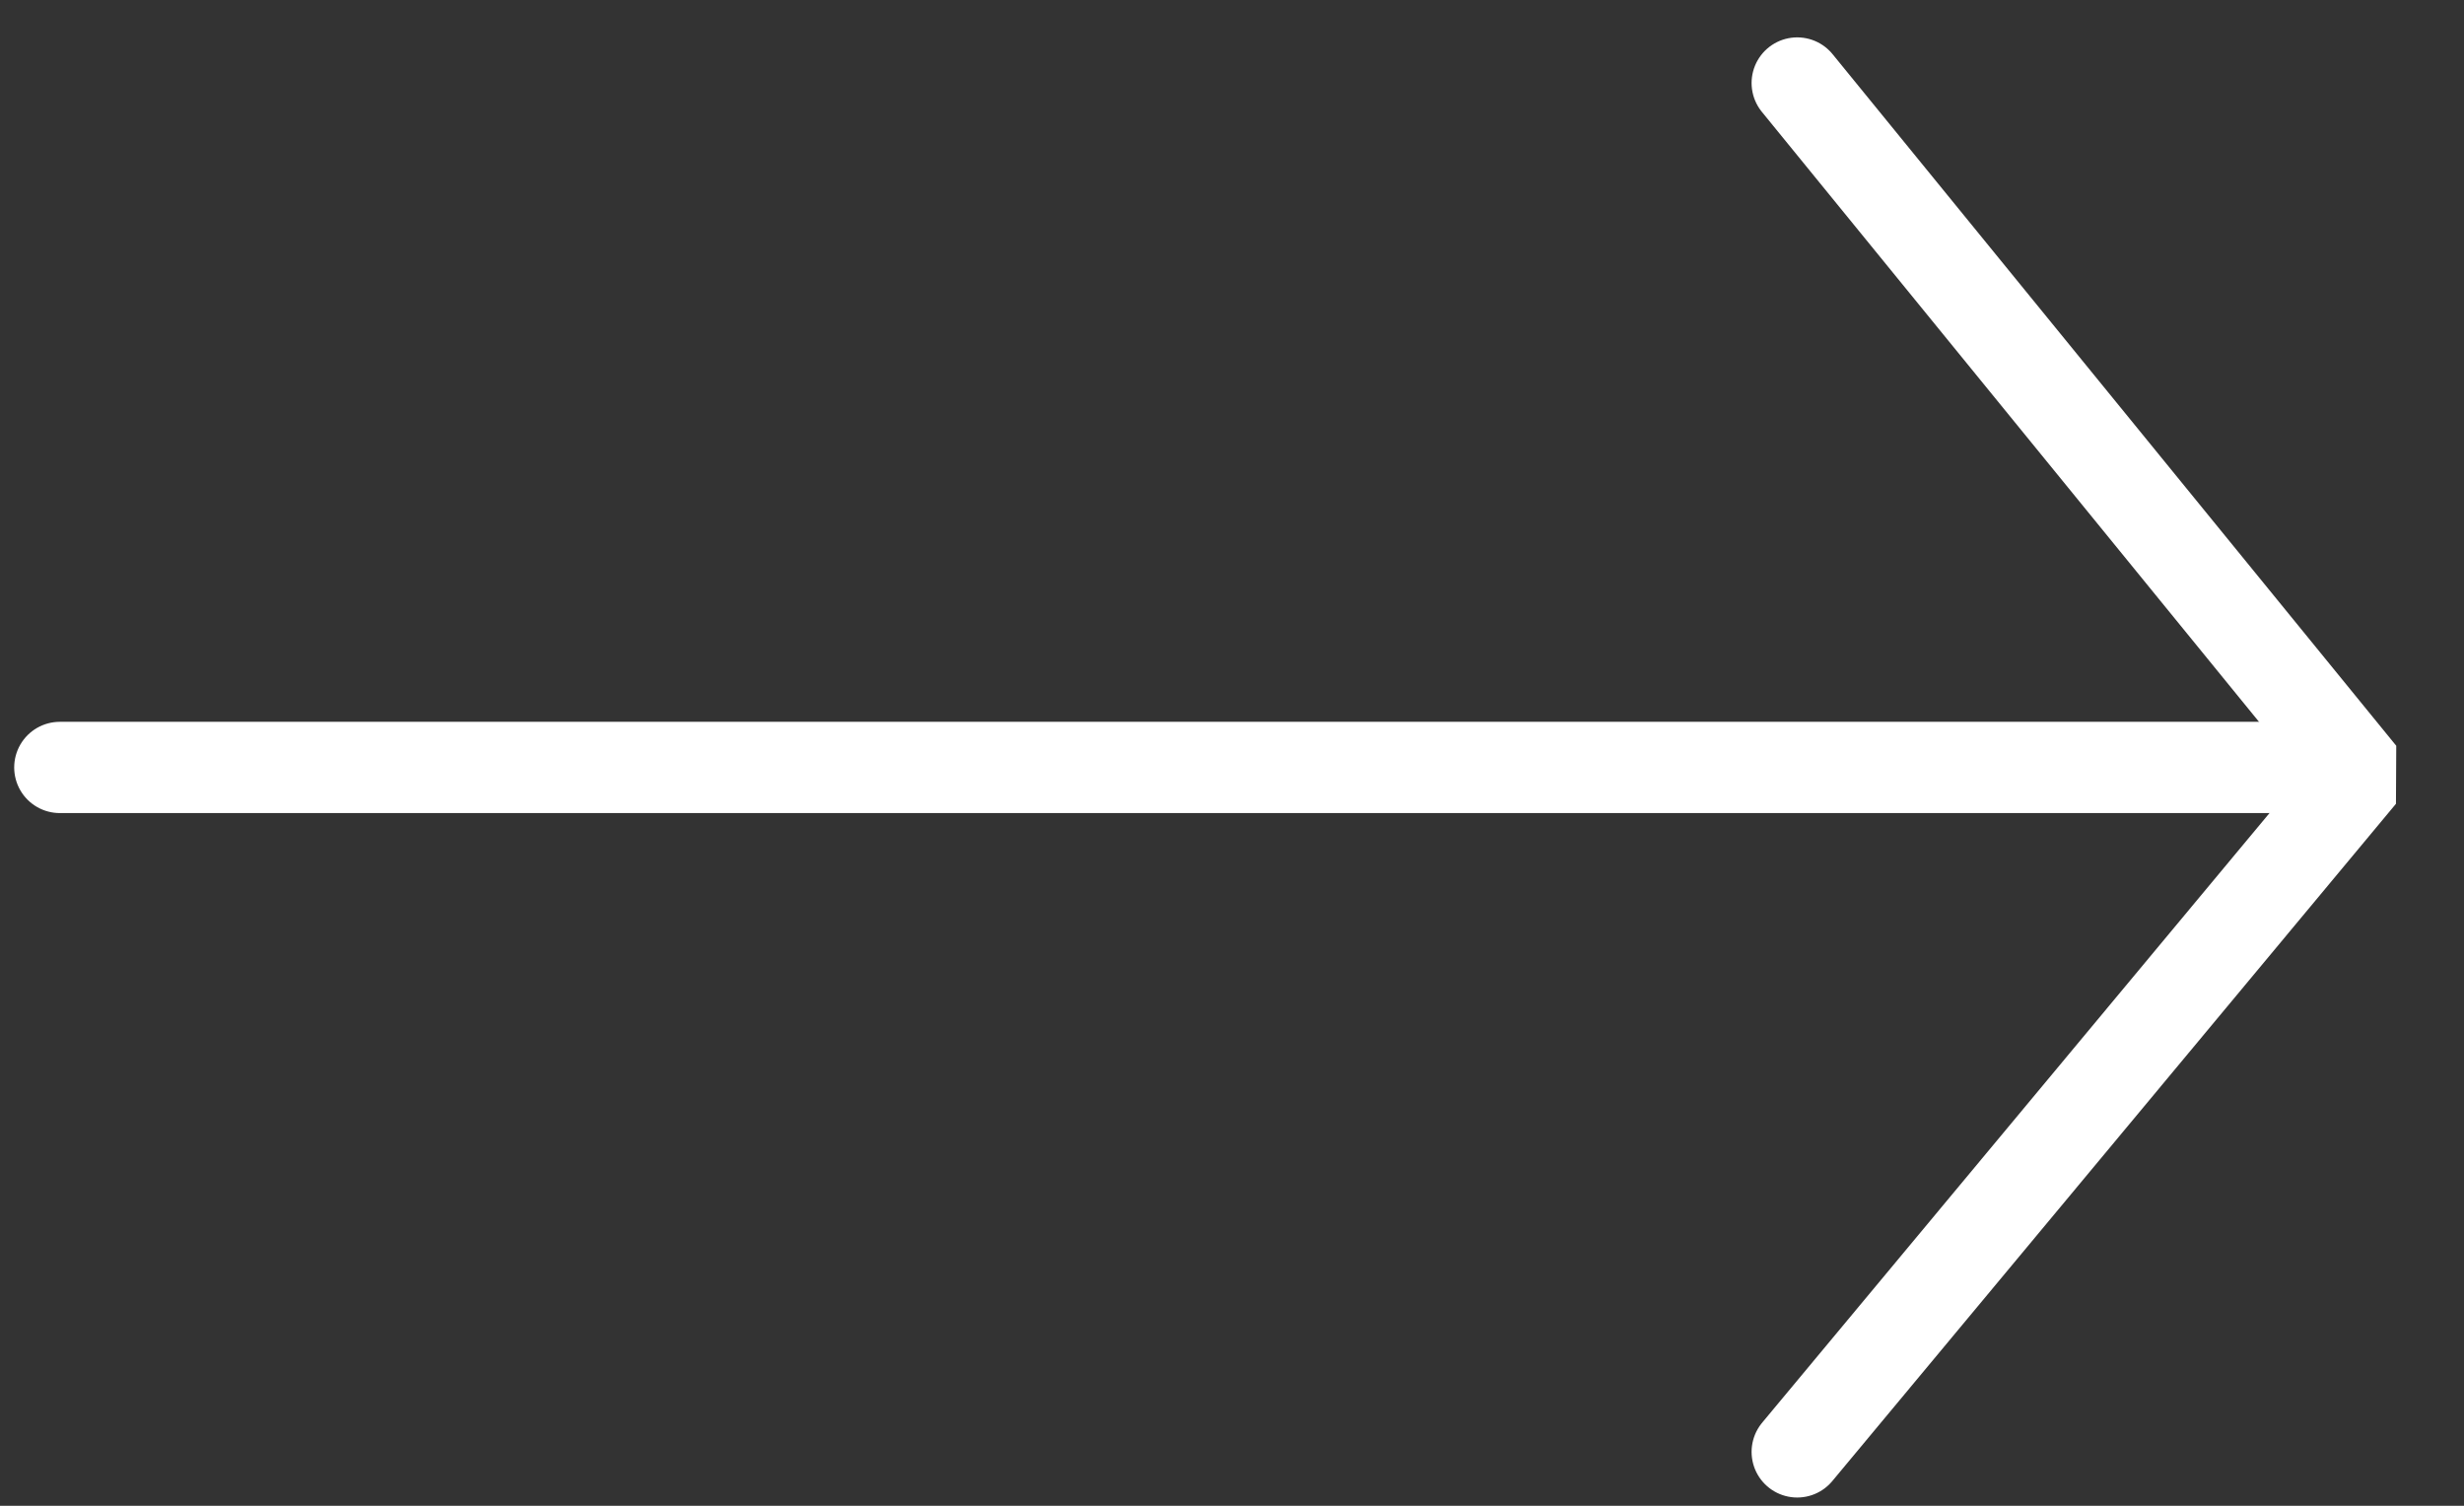
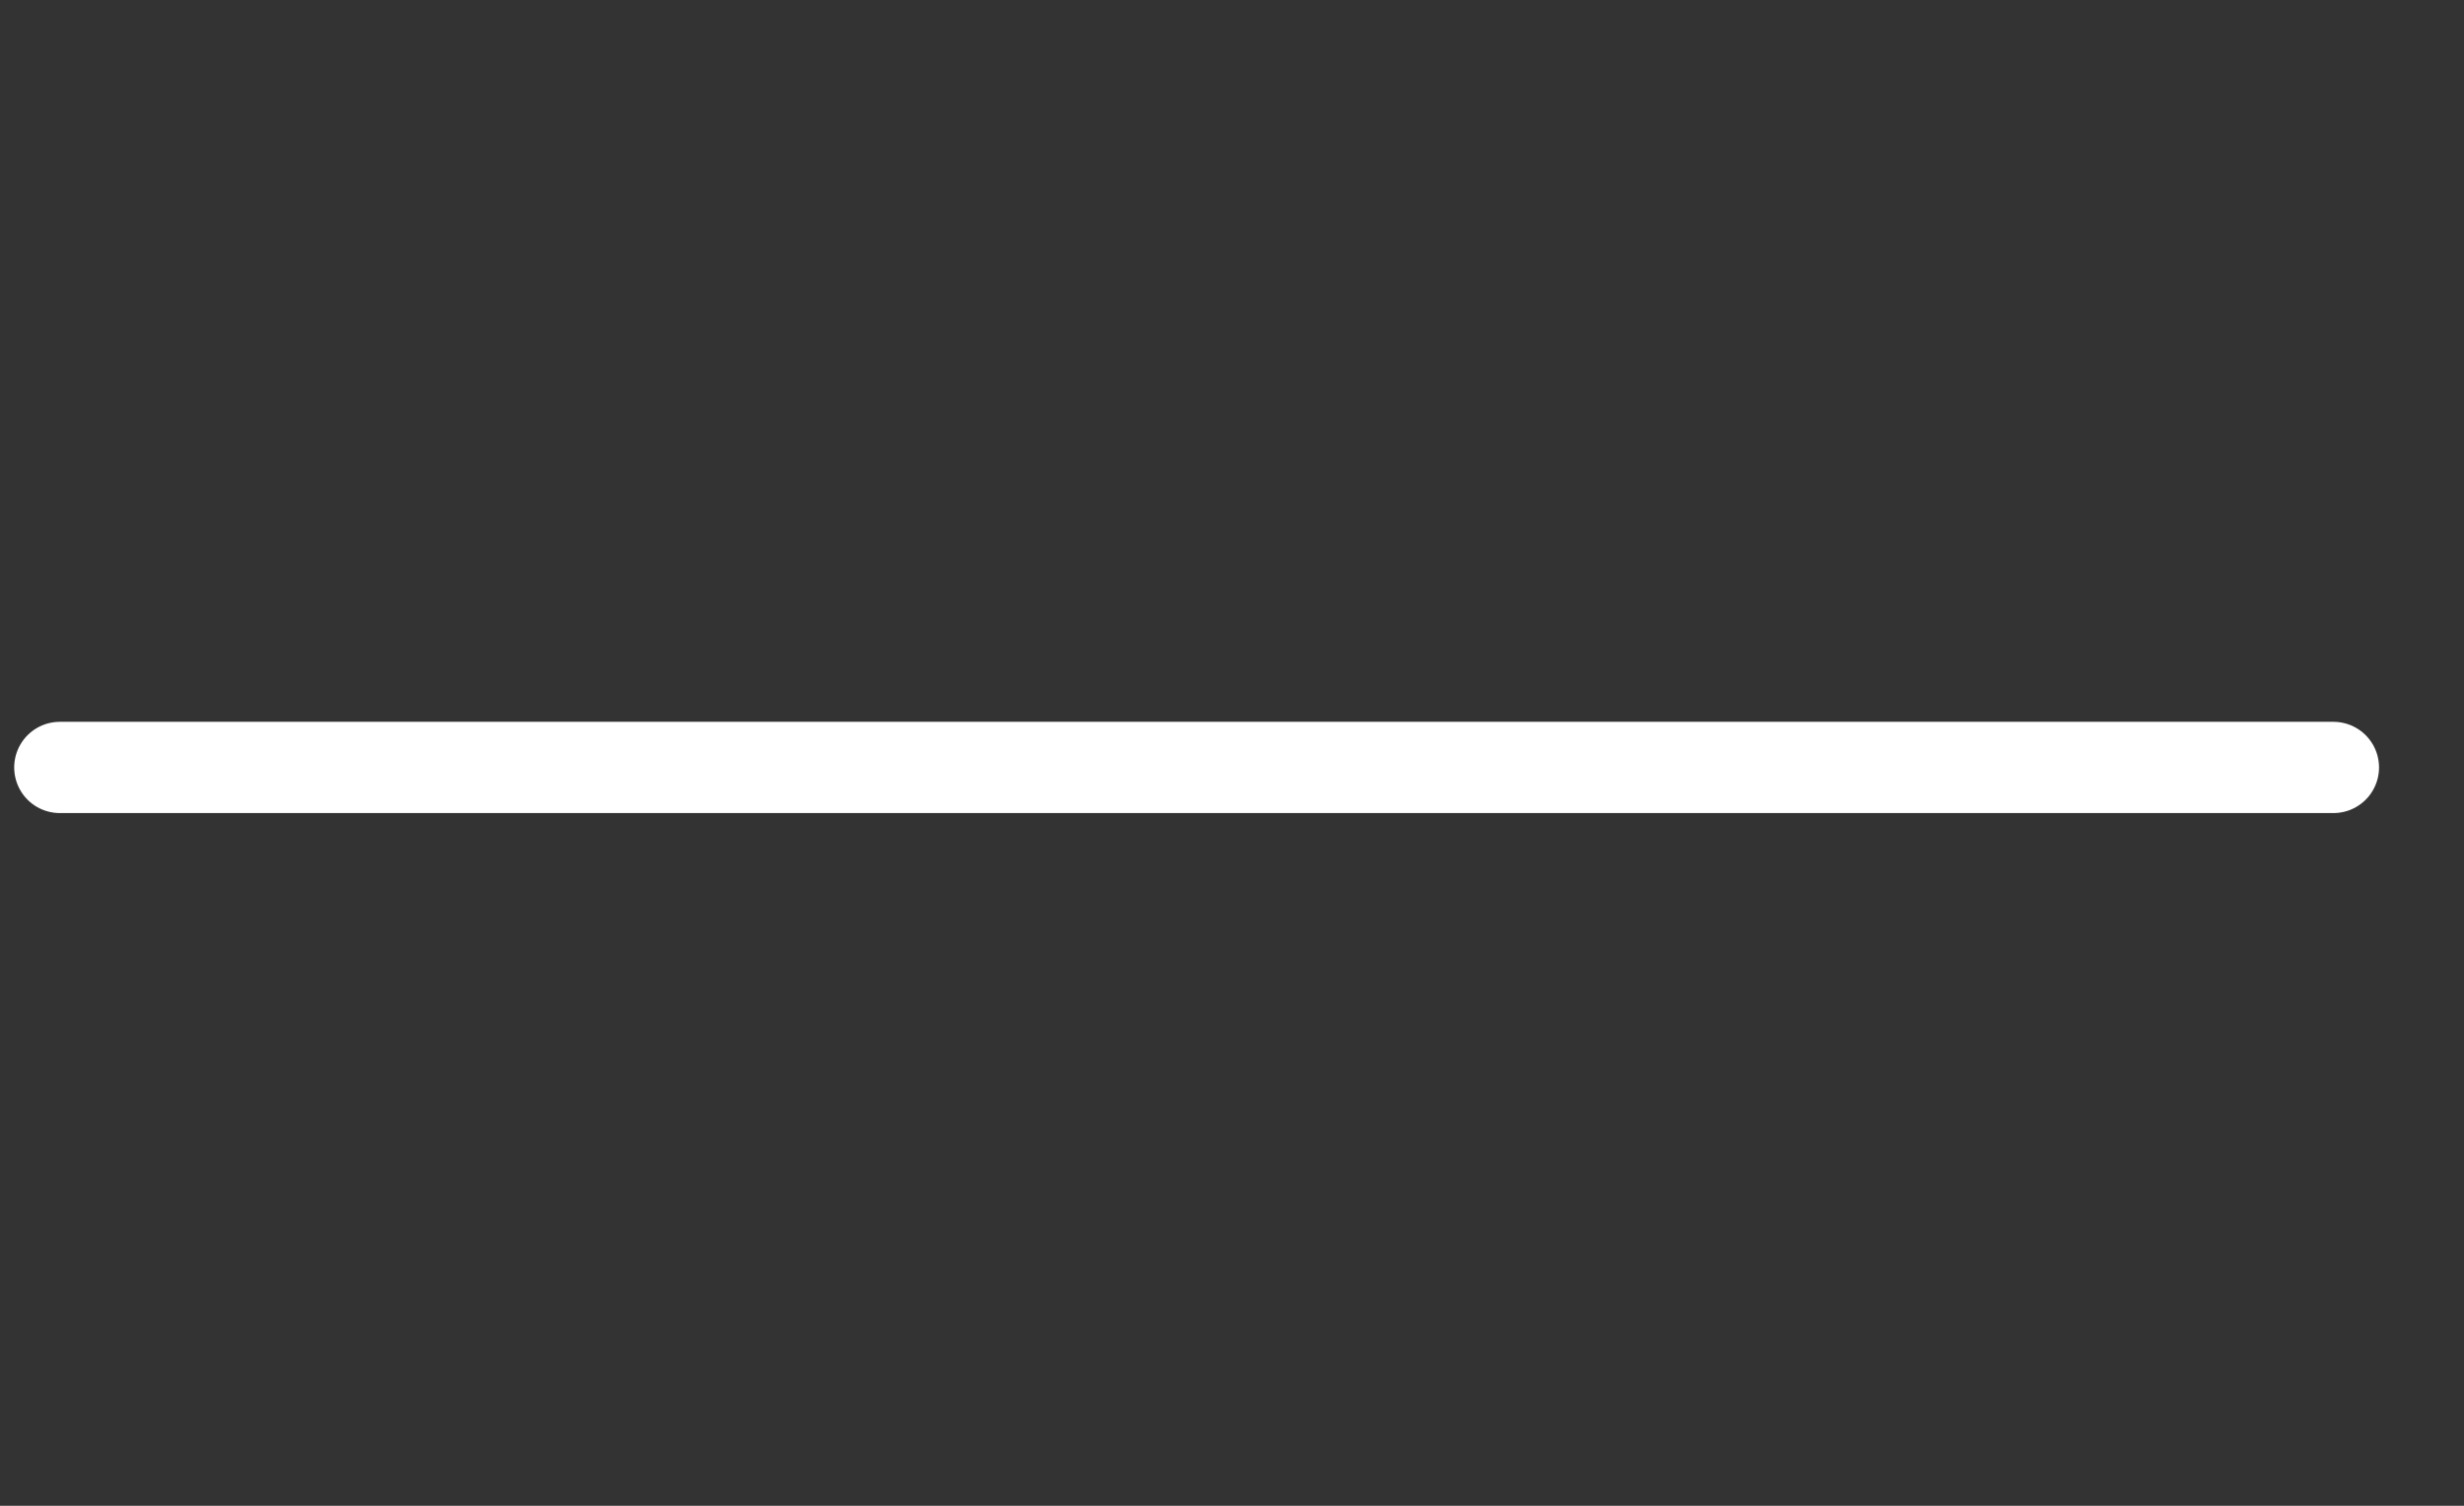
<svg xmlns="http://www.w3.org/2000/svg" width="54" height="33" viewBox="0 0 54 33" fill="none">
  <rect x="0" y="0" width="54" height="33" fill="#333333" stroke="none" />
  <path d="M1.311 16.819H51.138" stroke="white" stroke-width="2" stroke-linecap="round" />
-   <path d="M39.387 1.819L51.74 16.976L39.387 31.819" stroke="white" stroke-width="2" stroke-linecap="round" stroke-linejoin="bevel" />
</svg>